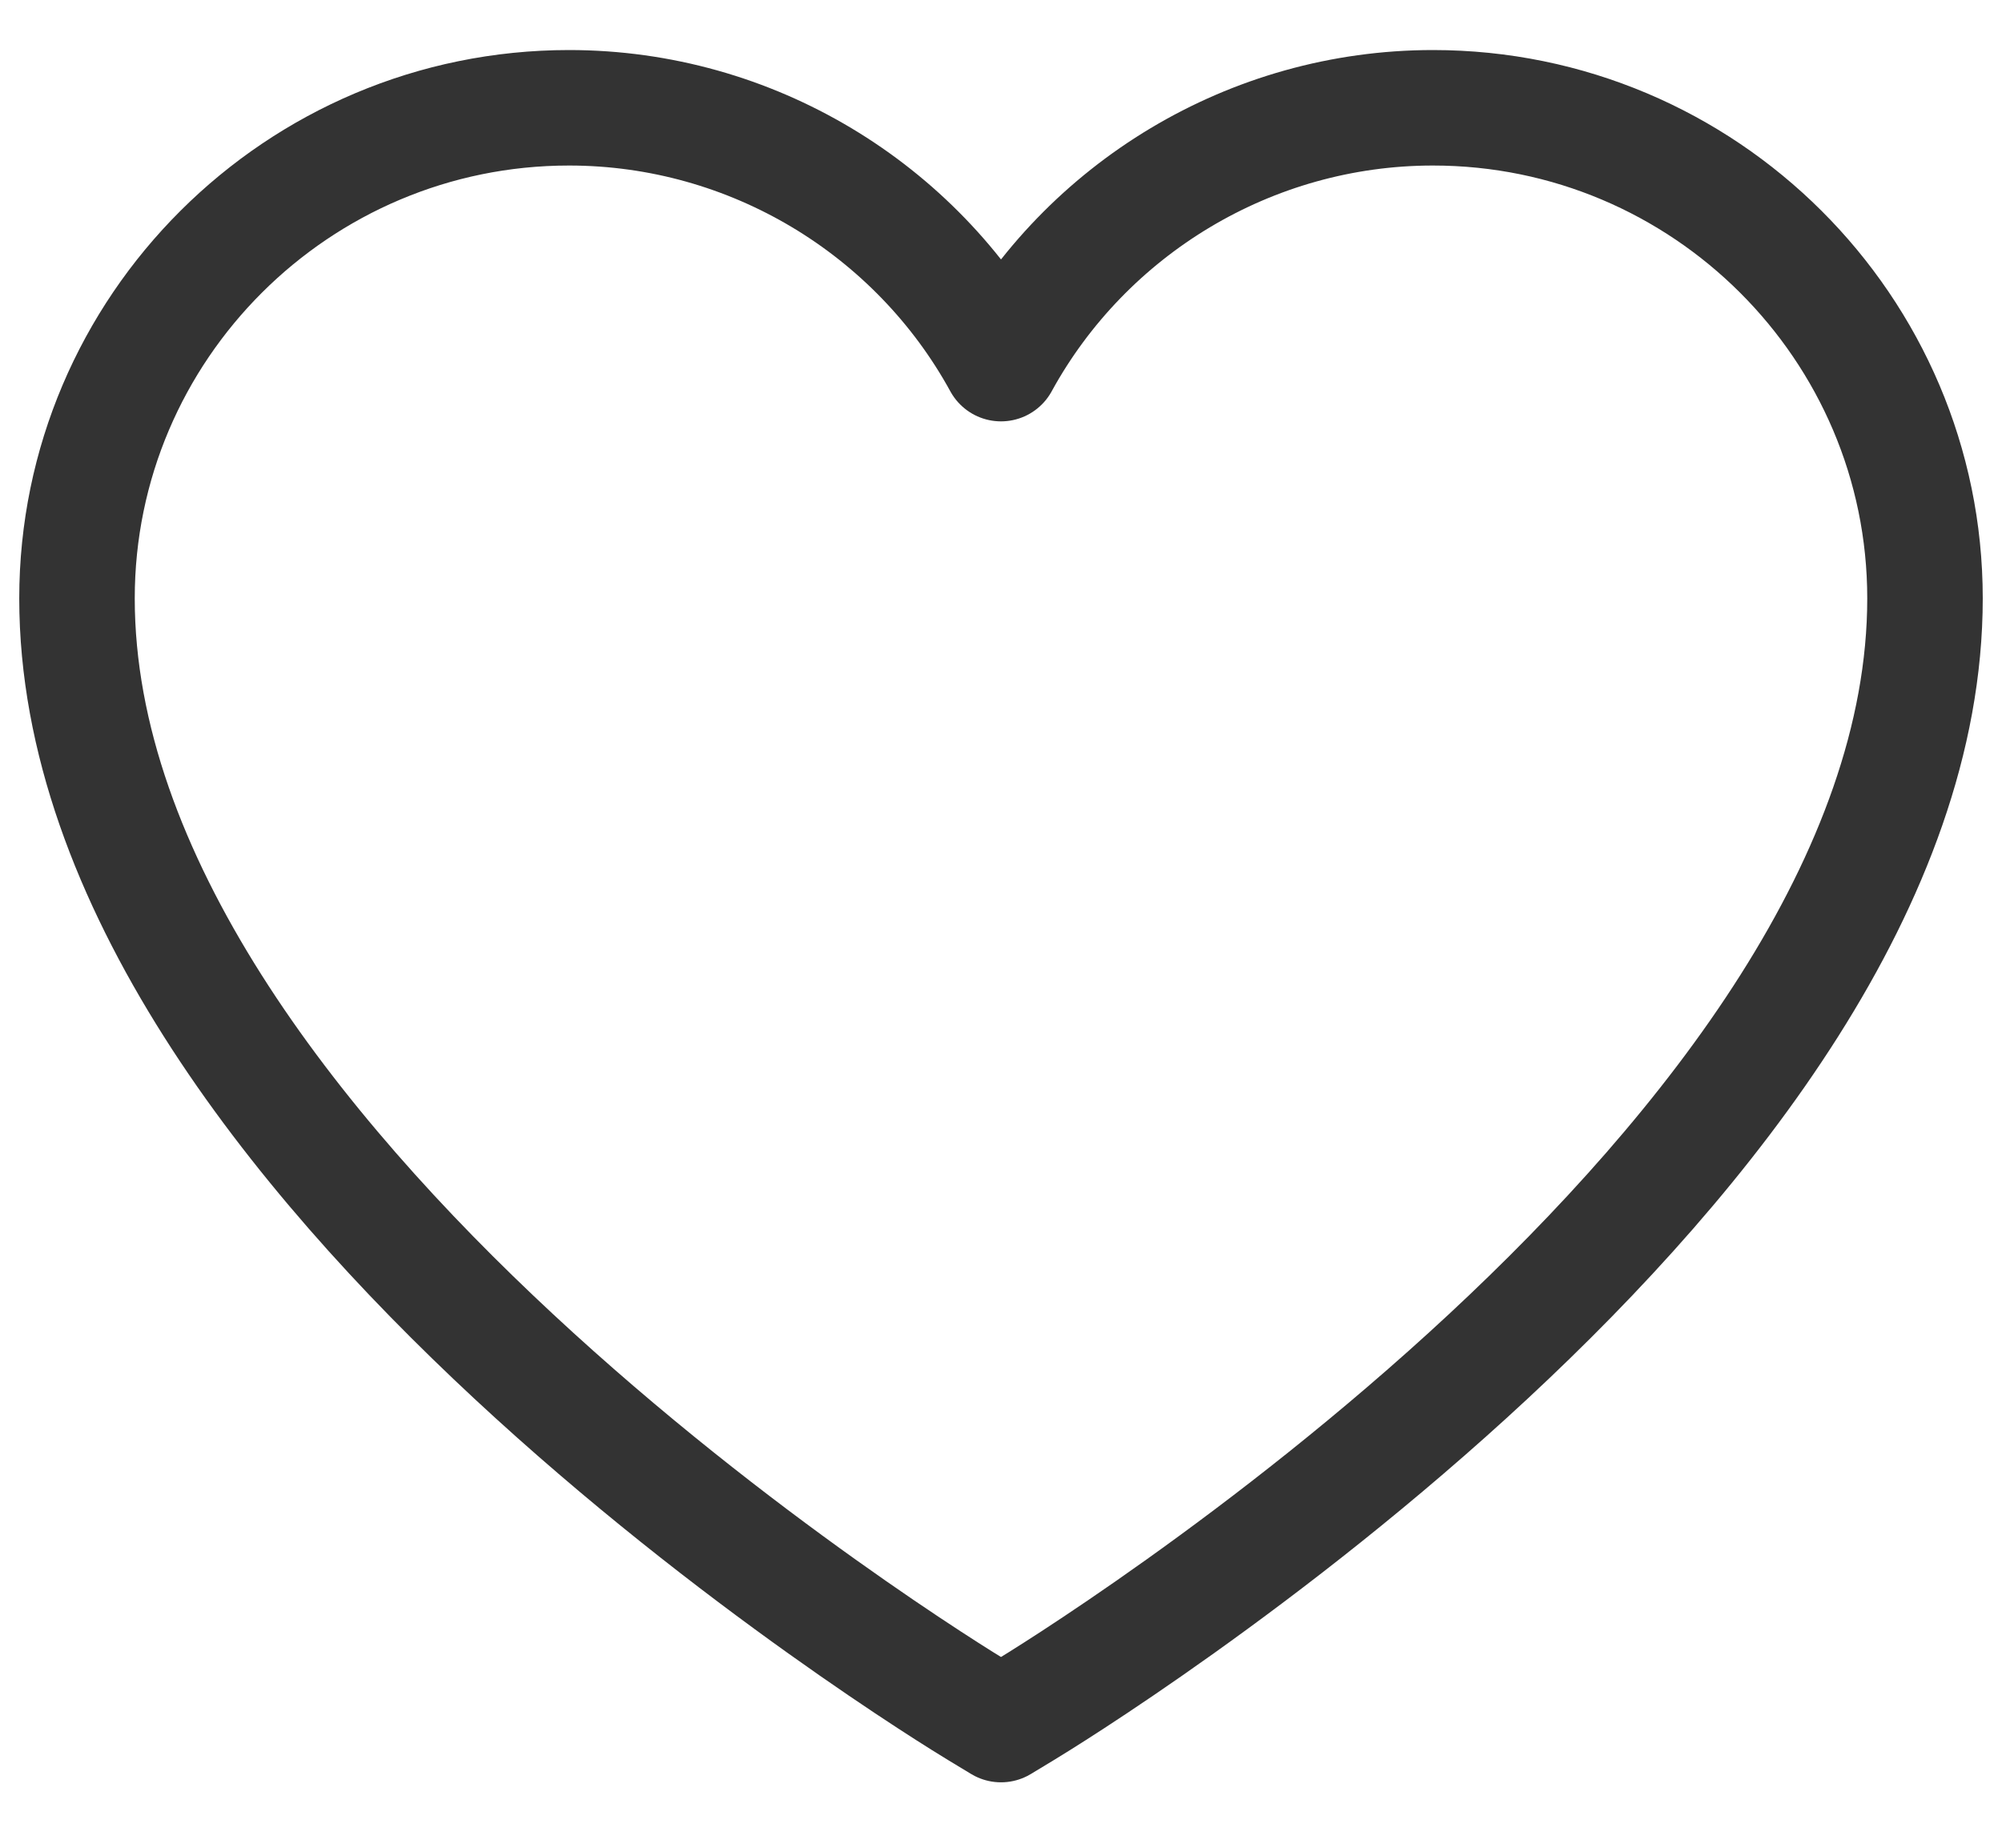
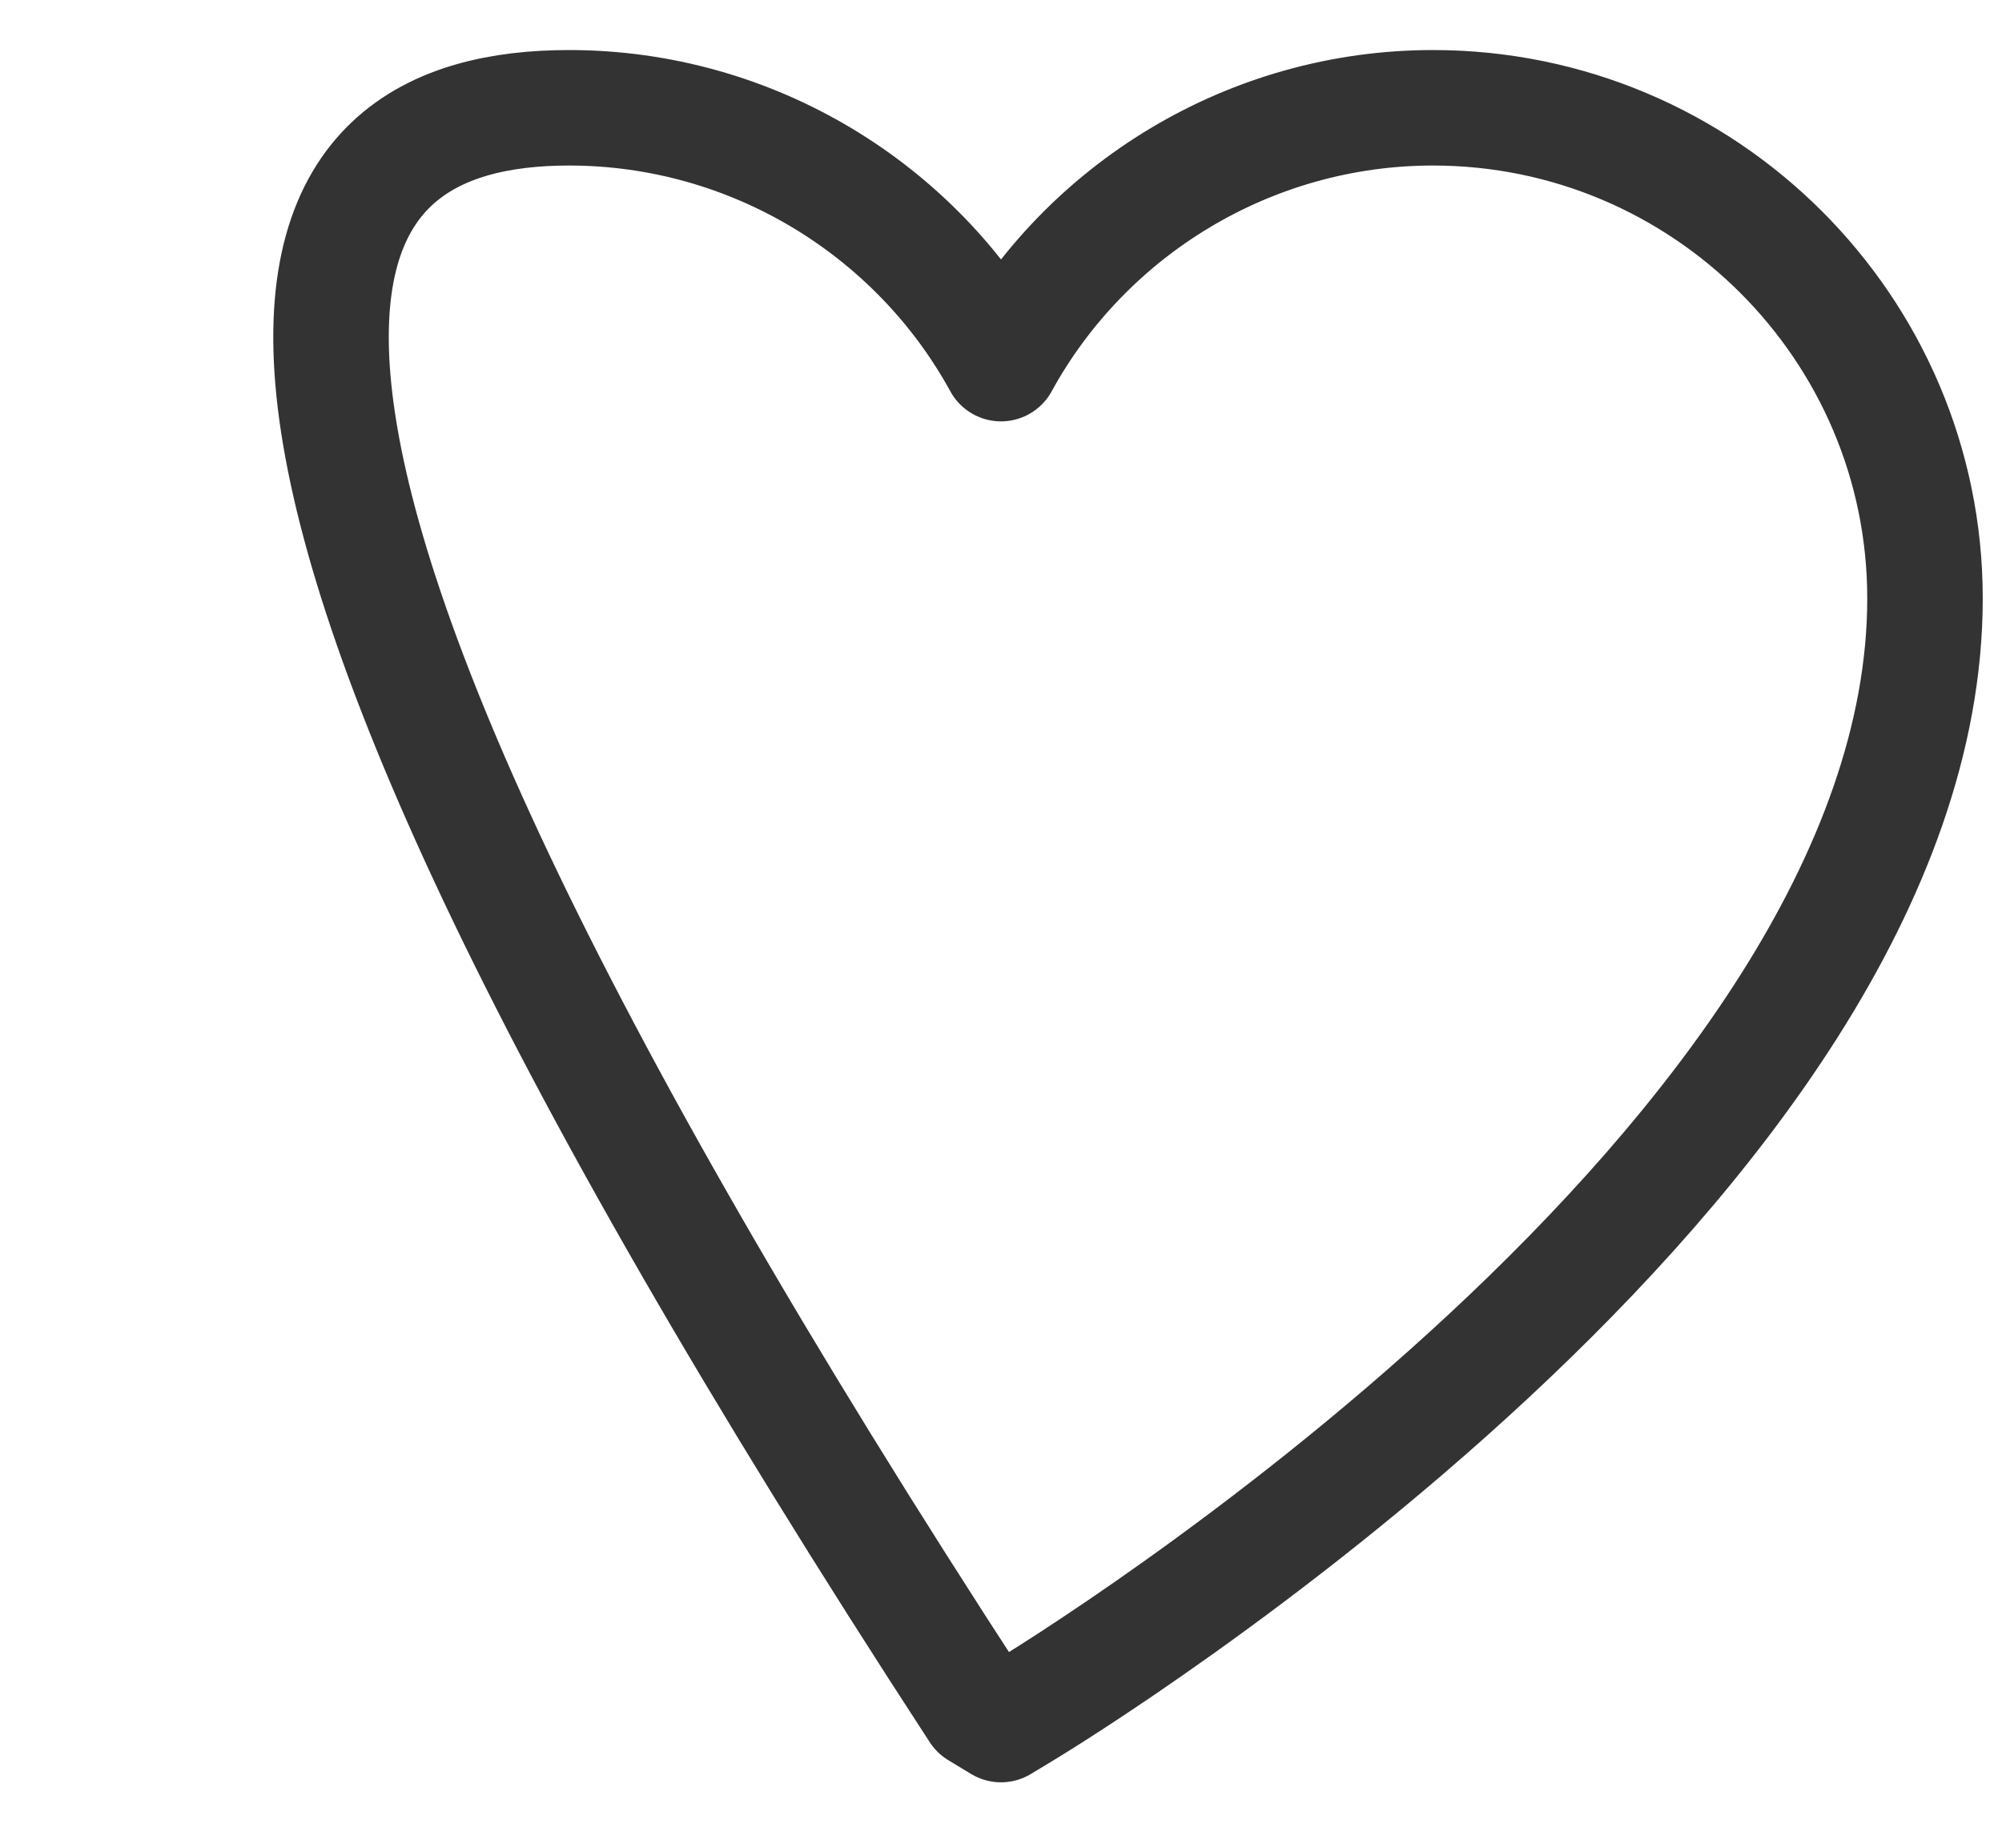
<svg xmlns="http://www.w3.org/2000/svg" width="26" height="24" viewBox="0 0 26 24" fill="none">
-   <path d="M12.704 22.221C12.226 21.932 1 15.055 1 7.772C1 4.259 3.867 1.4 7.39 1.4C9.76 1.4 11.9 2.713 13 4.723C14.101 2.713 16.241 1.4 18.61 1.4C22.133 1.4 25 4.259 25 7.772C25 15.055 13.774 21.932 13.296 22.221L13 22.4L12.704 22.221V22.221Z" stroke="#333333" stroke-width="1.5" stroke-linecap="round" stroke-linejoin="round" />
+   <path d="M12.704 22.221C1 4.259 3.867 1.4 7.39 1.4C9.76 1.4 11.9 2.713 13 4.723C14.101 2.713 16.241 1.4 18.61 1.4C22.133 1.4 25 4.259 25 7.772C25 15.055 13.774 21.932 13.296 22.221L13 22.4L12.704 22.221V22.221Z" stroke="#333333" stroke-width="1.5" stroke-linecap="round" stroke-linejoin="round" />
</svg>